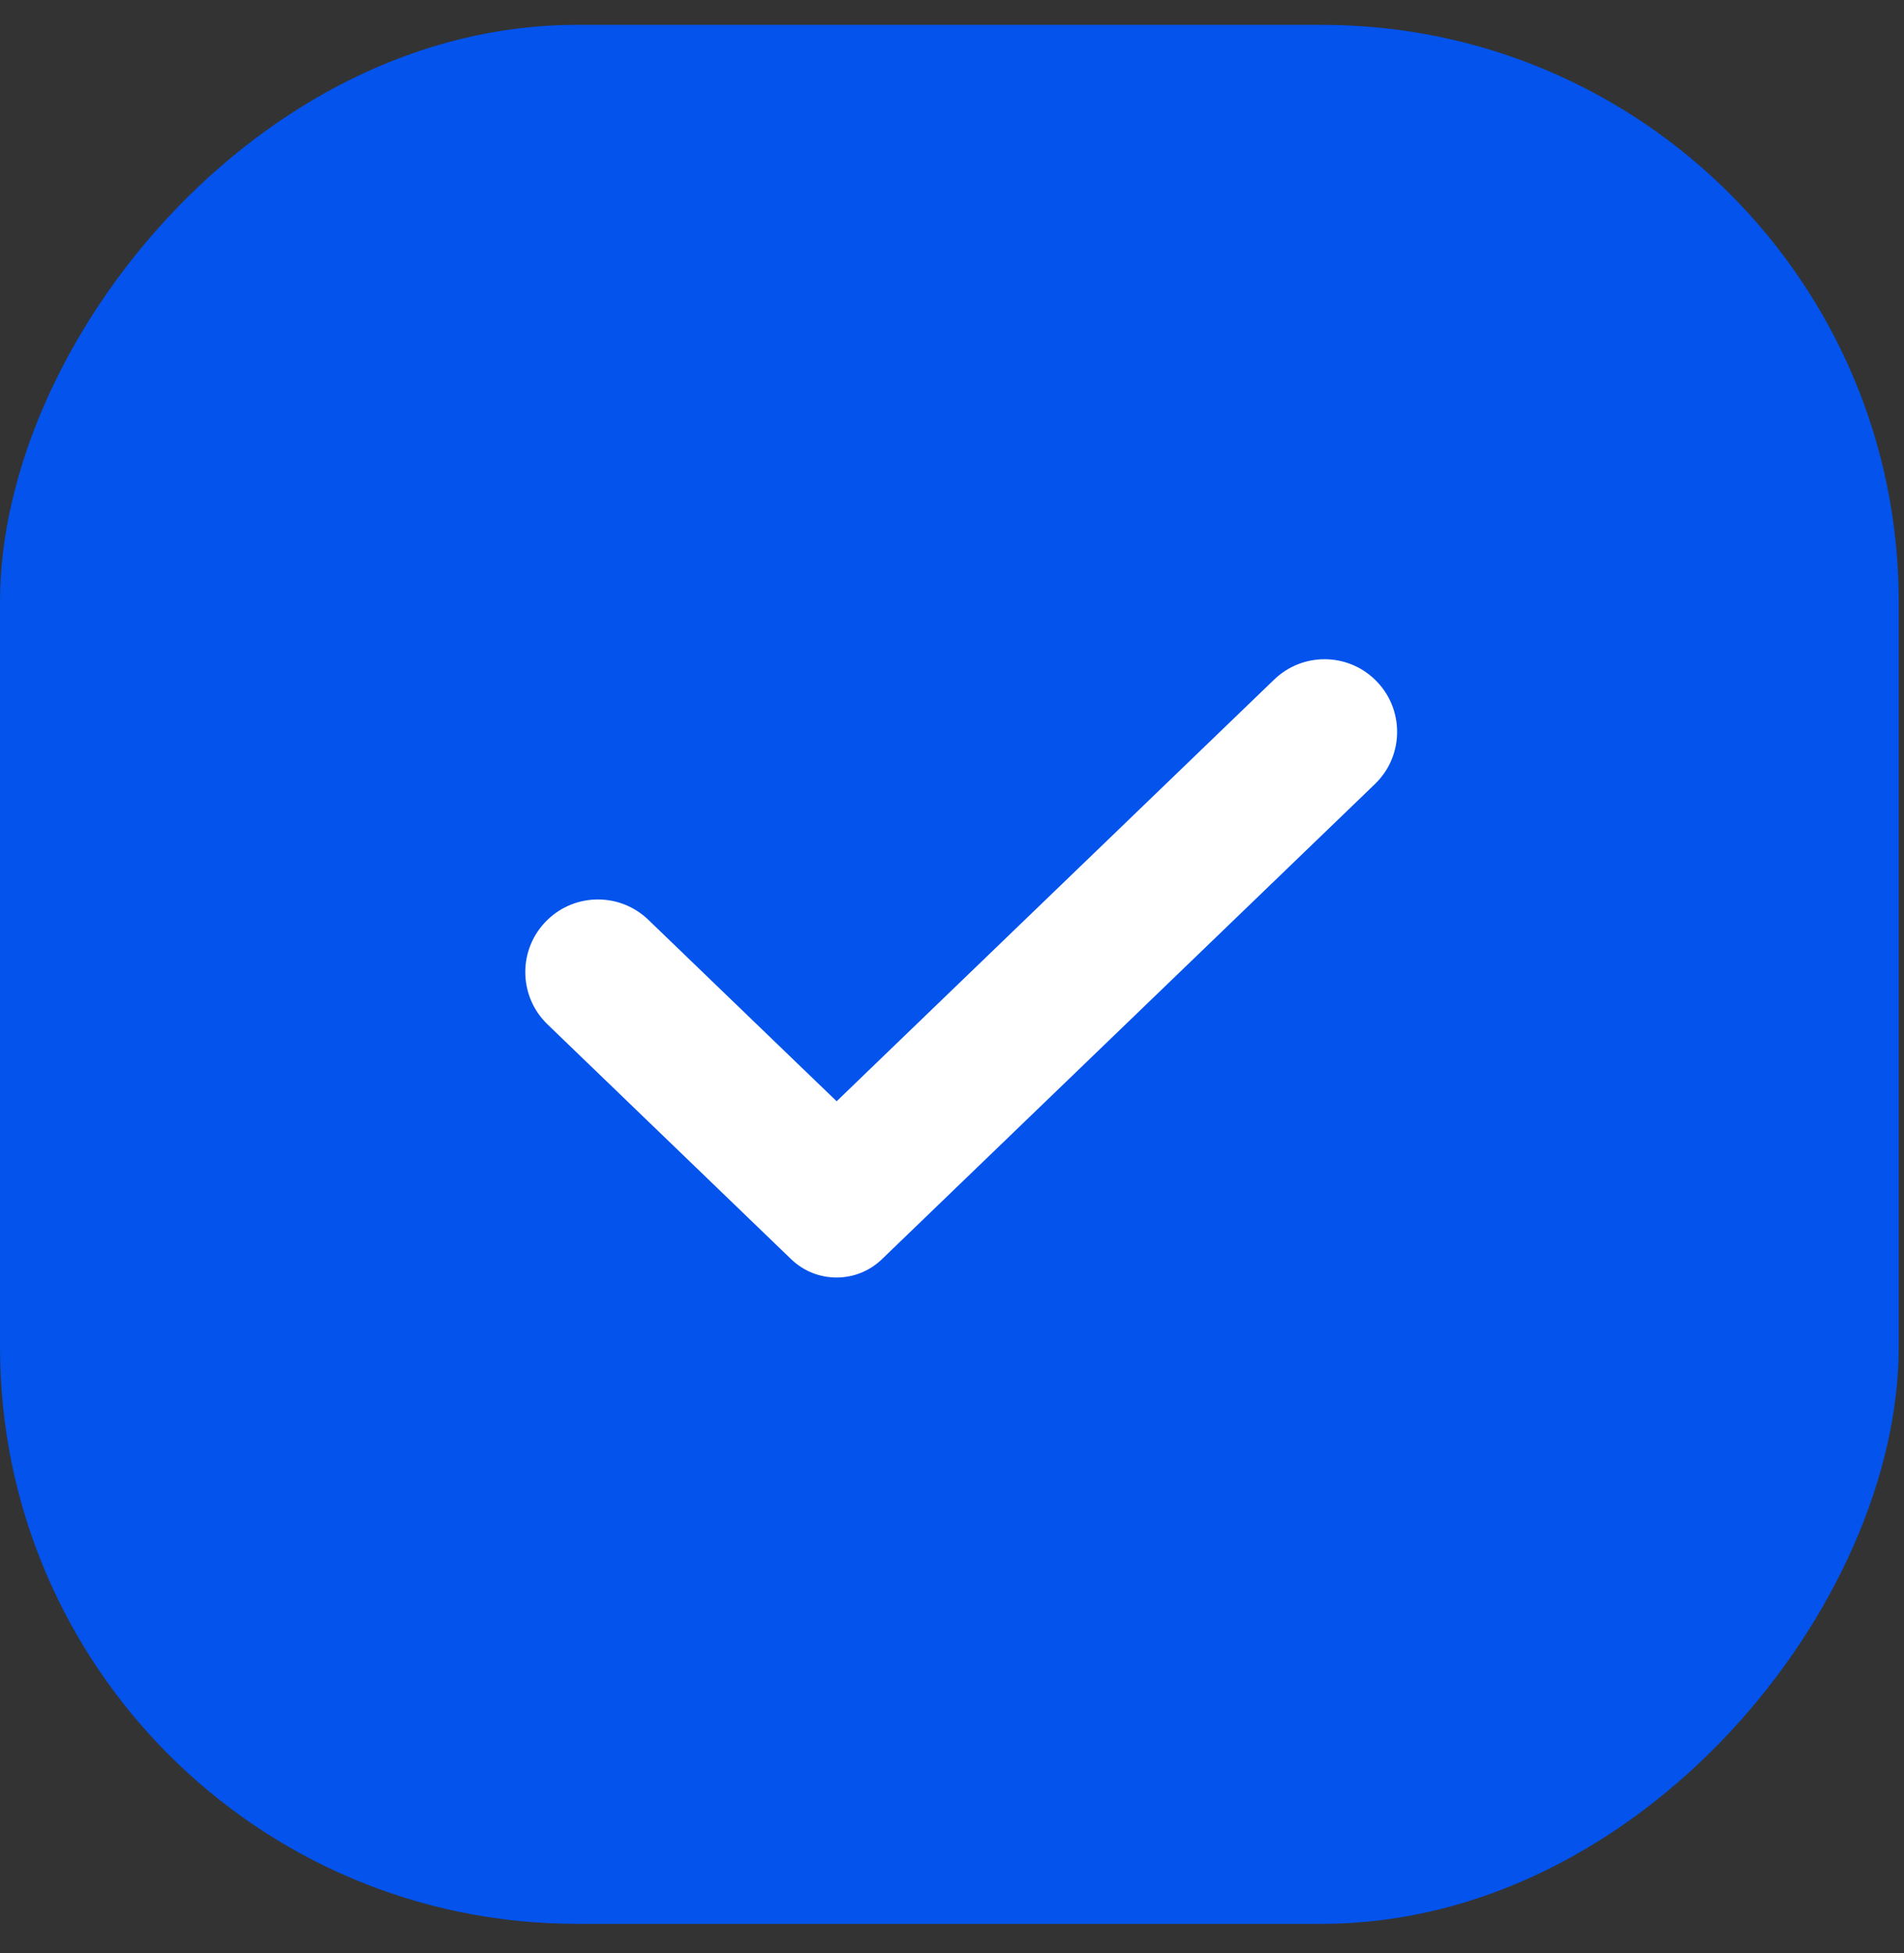
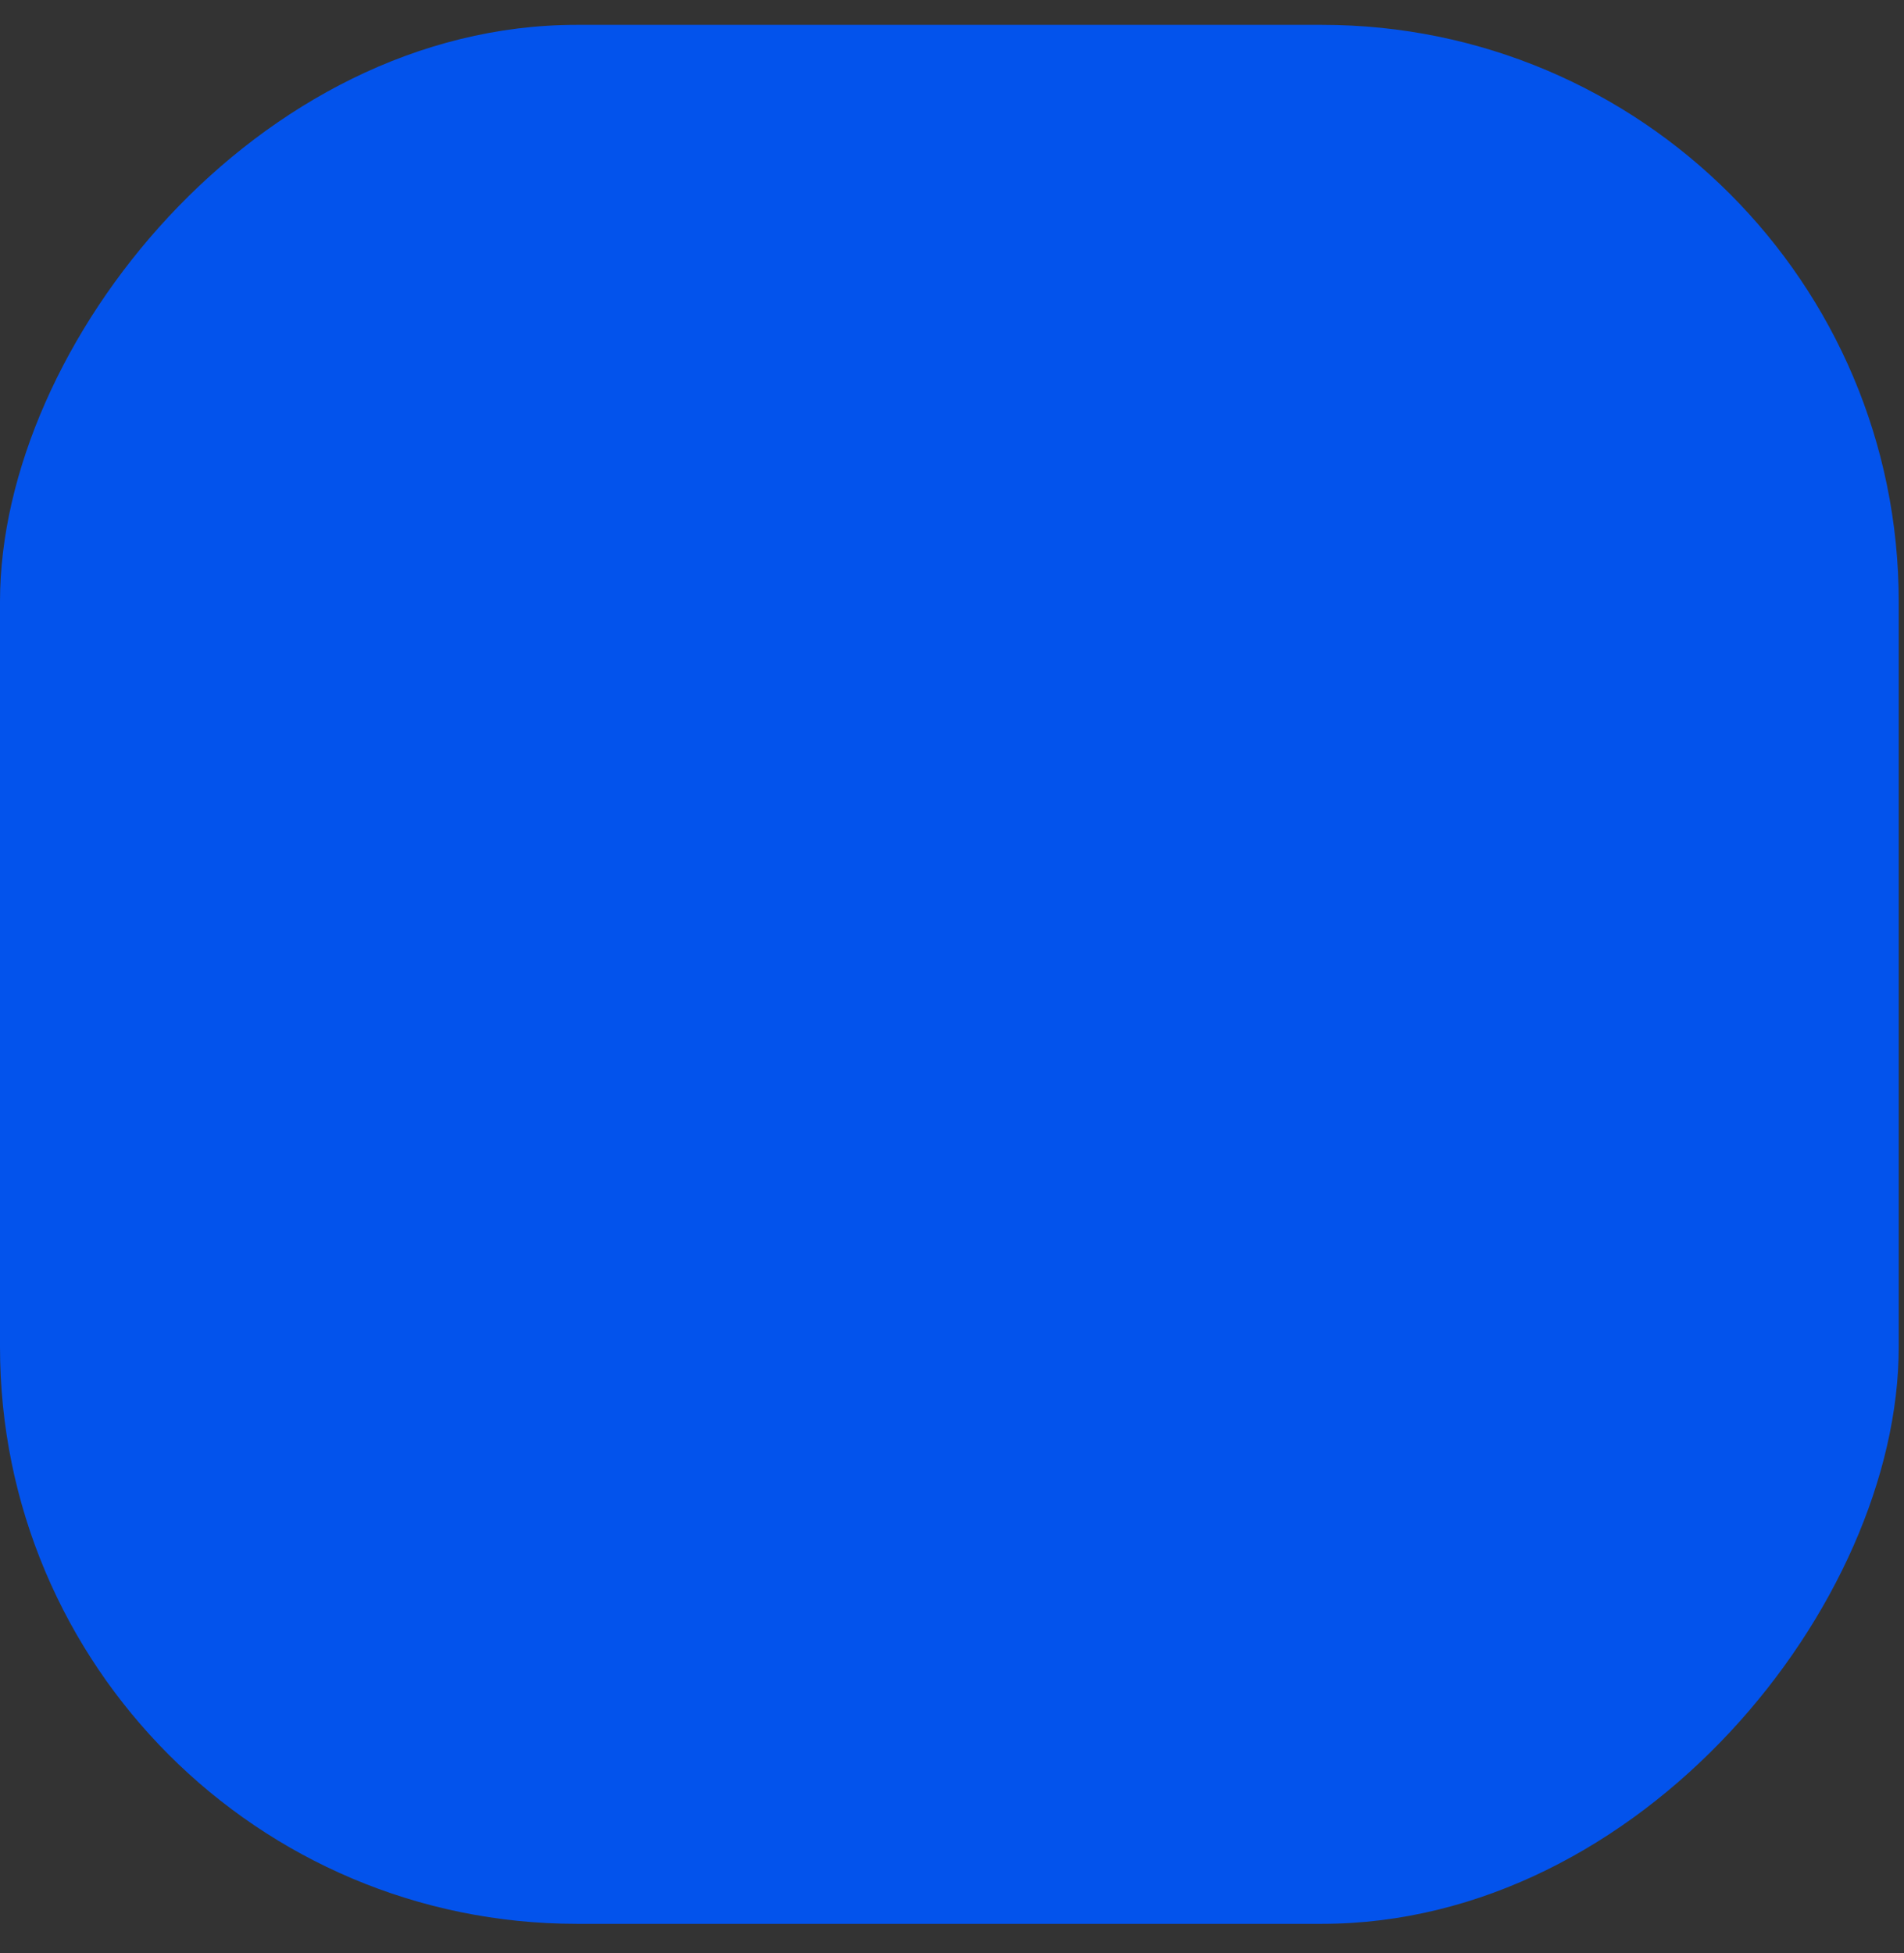
<svg xmlns="http://www.w3.org/2000/svg" width="39" height="40" viewBox="0 0 39 40" fill="none">
  <rect x="0" y="0" width="39" height="40" fill="#333333" stroke="none" />
  <rect width="38.892" height="38.892" rx="11.813" transform="matrix(-1 0 0 1 38.892 0.509)" fill="#0353EC" />
-   <path d="M16.79 21.526L17.137 21.86L17.483 21.526L25.752 13.558C26.522 12.816 27.74 12.816 28.509 13.558C29.32 14.339 29.32 15.638 28.509 16.419L18.412 26.149C17.699 26.836 16.57 26.836 15.857 26.148L10.868 21.34C10.057 20.558 10.057 19.259 10.868 18.478C11.638 17.736 12.857 17.736 13.627 18.478L16.79 21.526Z" fill="white" stroke="#0353EC" />
</svg>